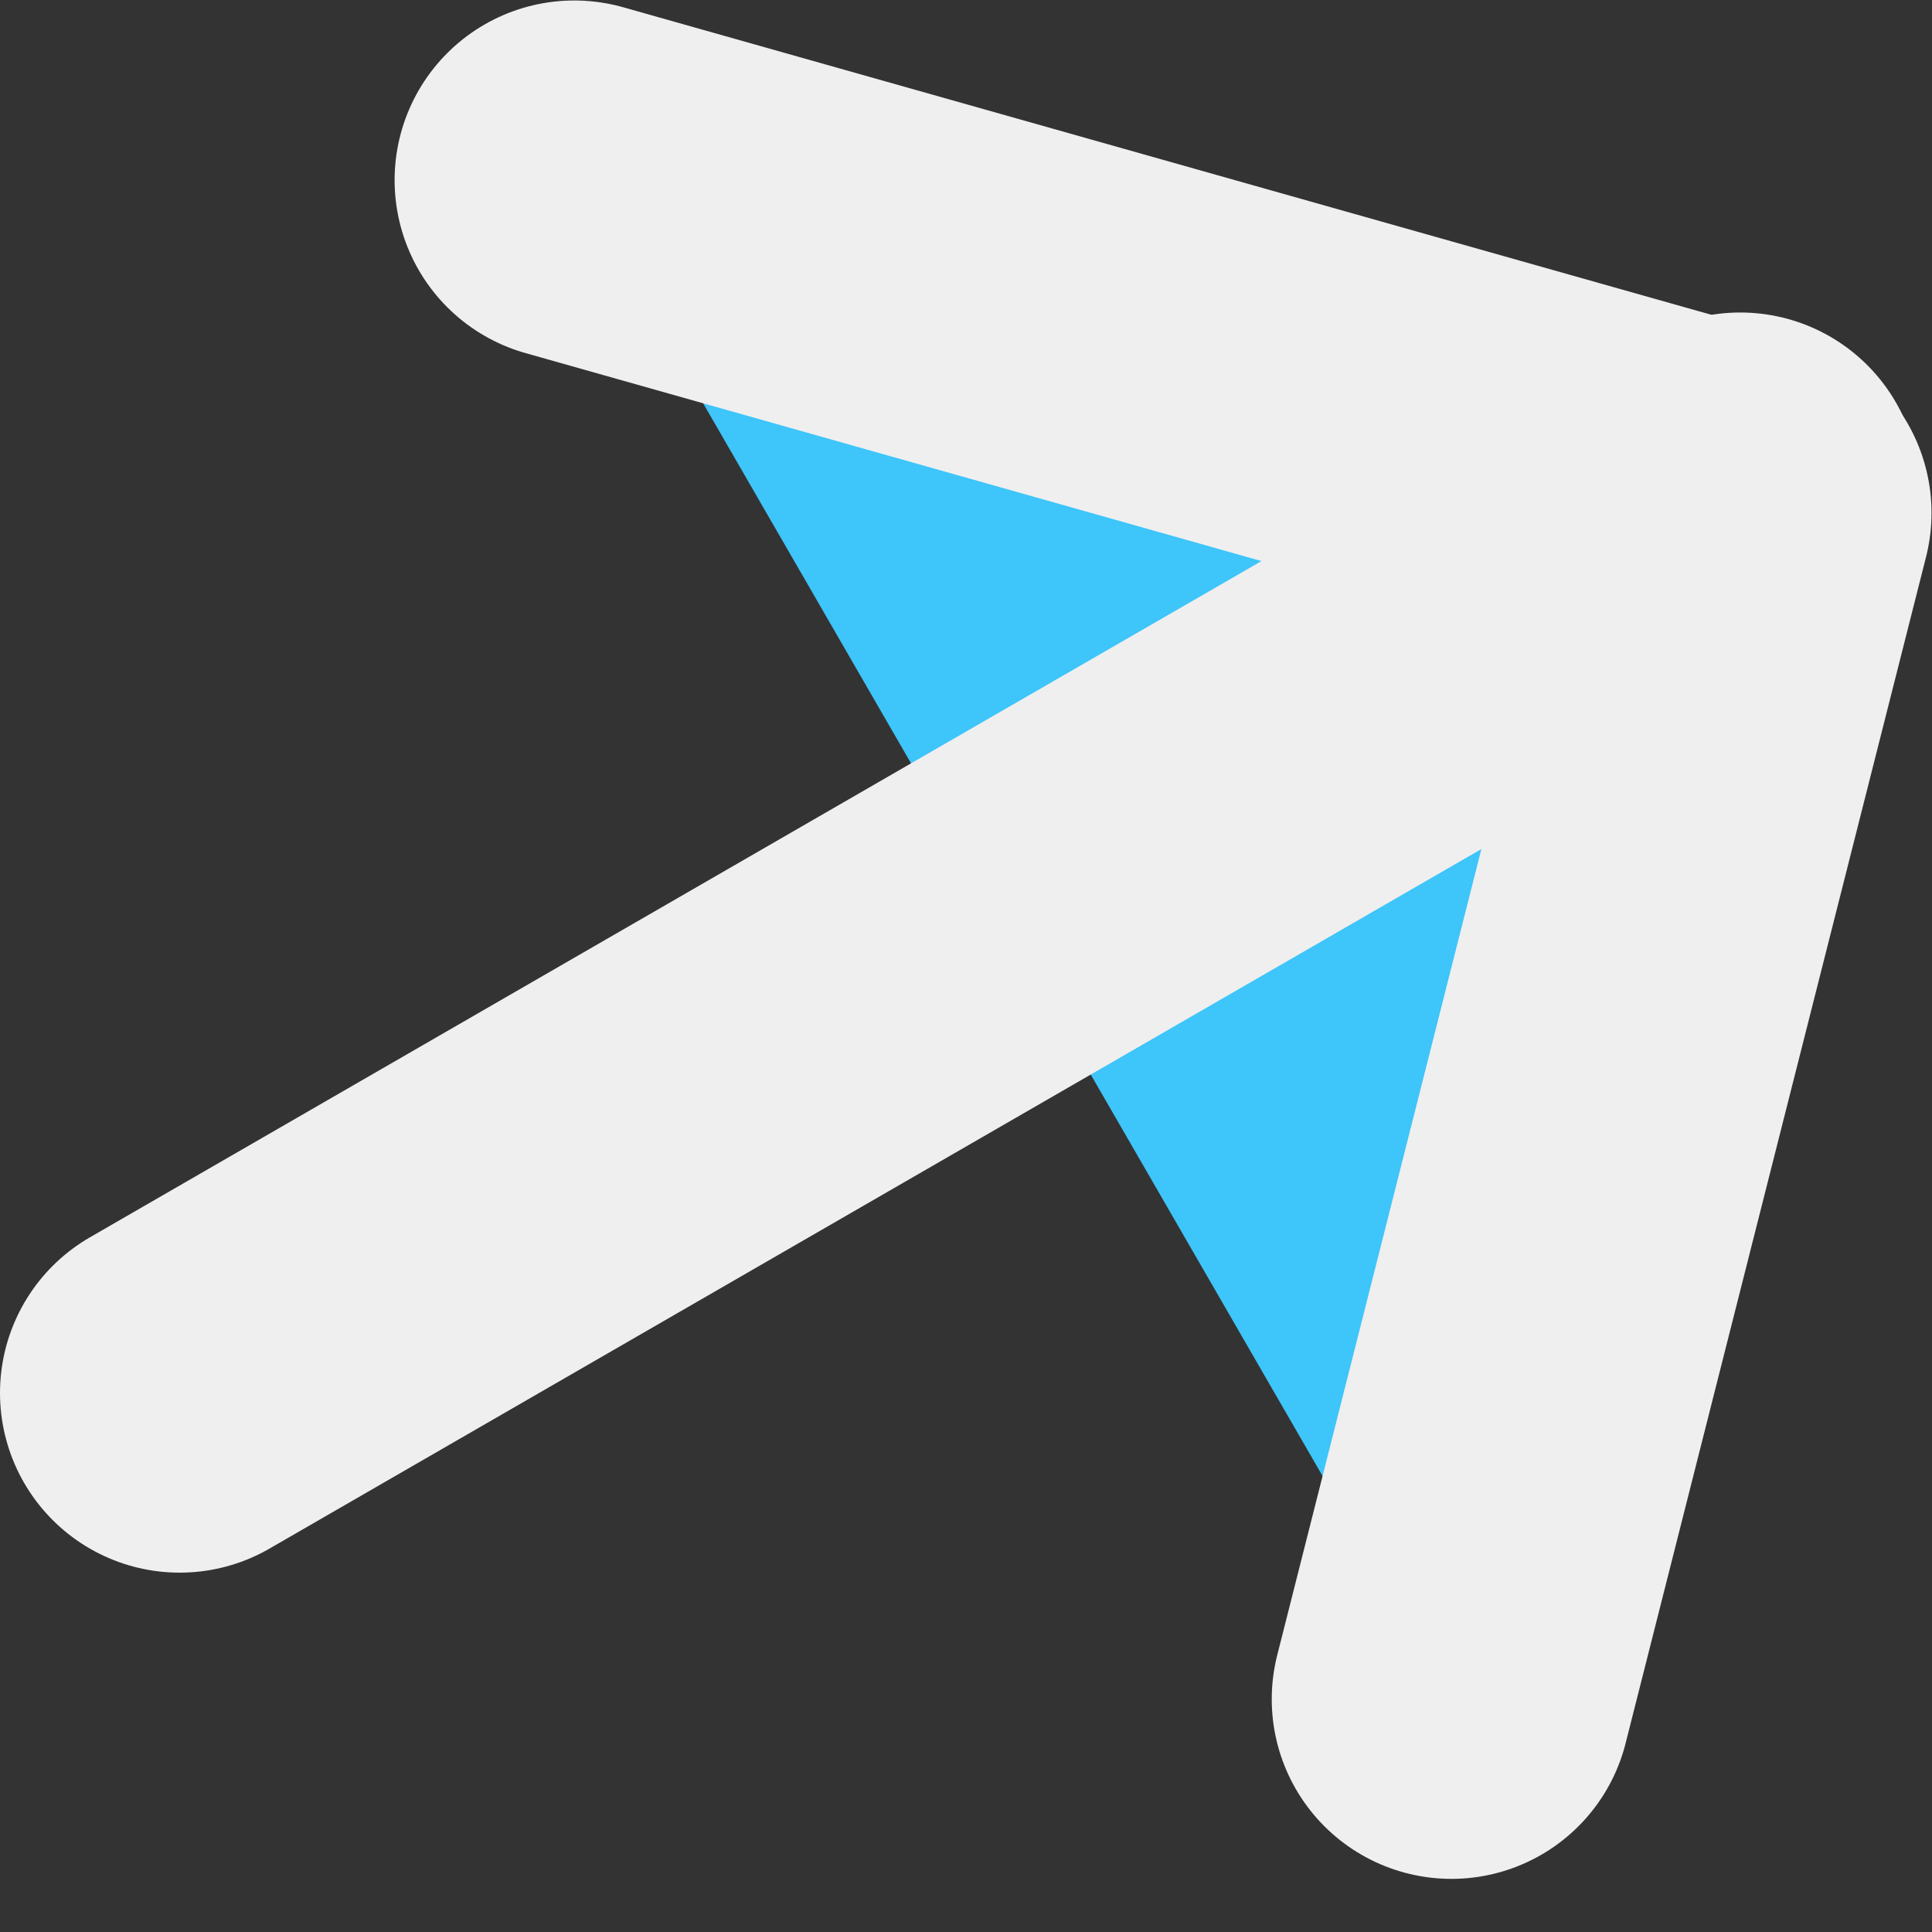
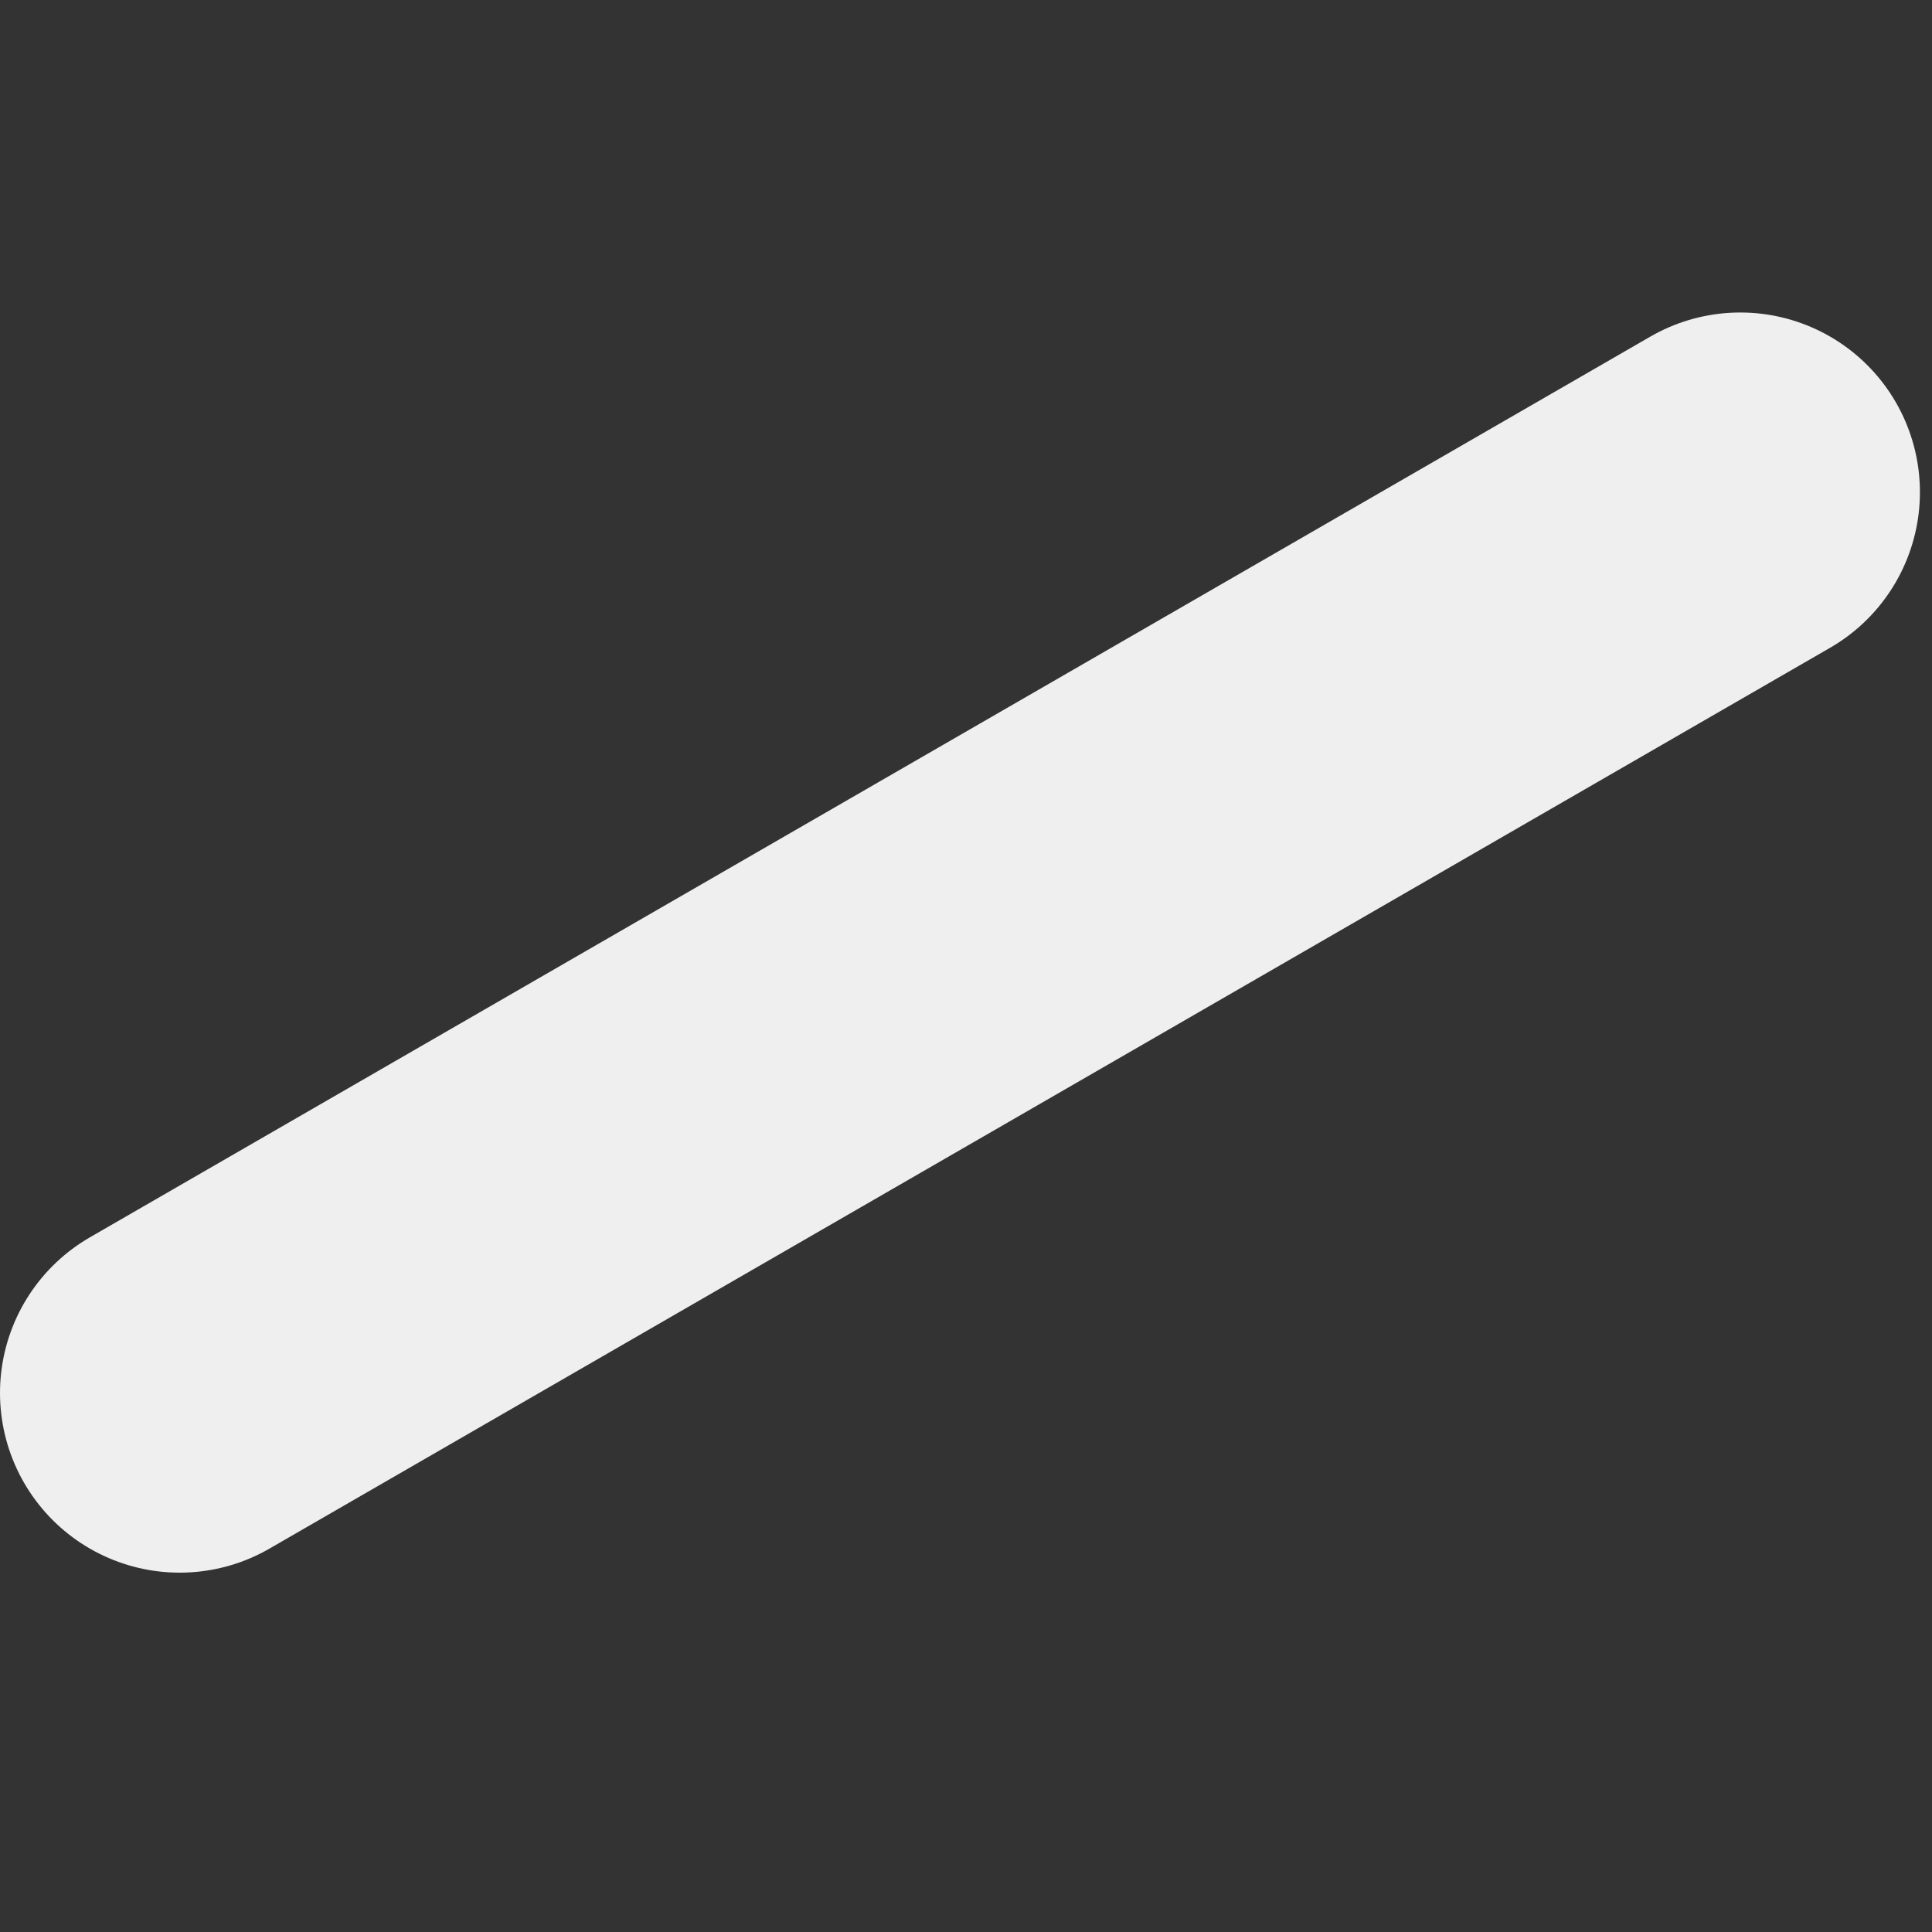
<svg xmlns="http://www.w3.org/2000/svg" width="4" height="4" viewBox="0 0 4 4" fill="none">
  <rect x="0" y="0" width="4" height="4" fill="#333333" stroke="none" />
  <g id="Group 10">
    <g id="Vector">
-       <path d="M1.189 0.373L3.627 1.062L3.005 3.518" fill="#3EC5FA" />
-       <path d="M1.189 0.373L3.627 1.062L3.005 3.518" stroke="#EFEFEF" stroke-width="0.744" stroke-linecap="round" stroke-linejoin="round" />
-     </g>
+       </g>
    <path id="Vector_2" d="M0.372 2.884L3.603 1.019" stroke="#EFEFEF" stroke-width="0.744" stroke-linecap="round" stroke-linejoin="round" />
  </g>
</svg>